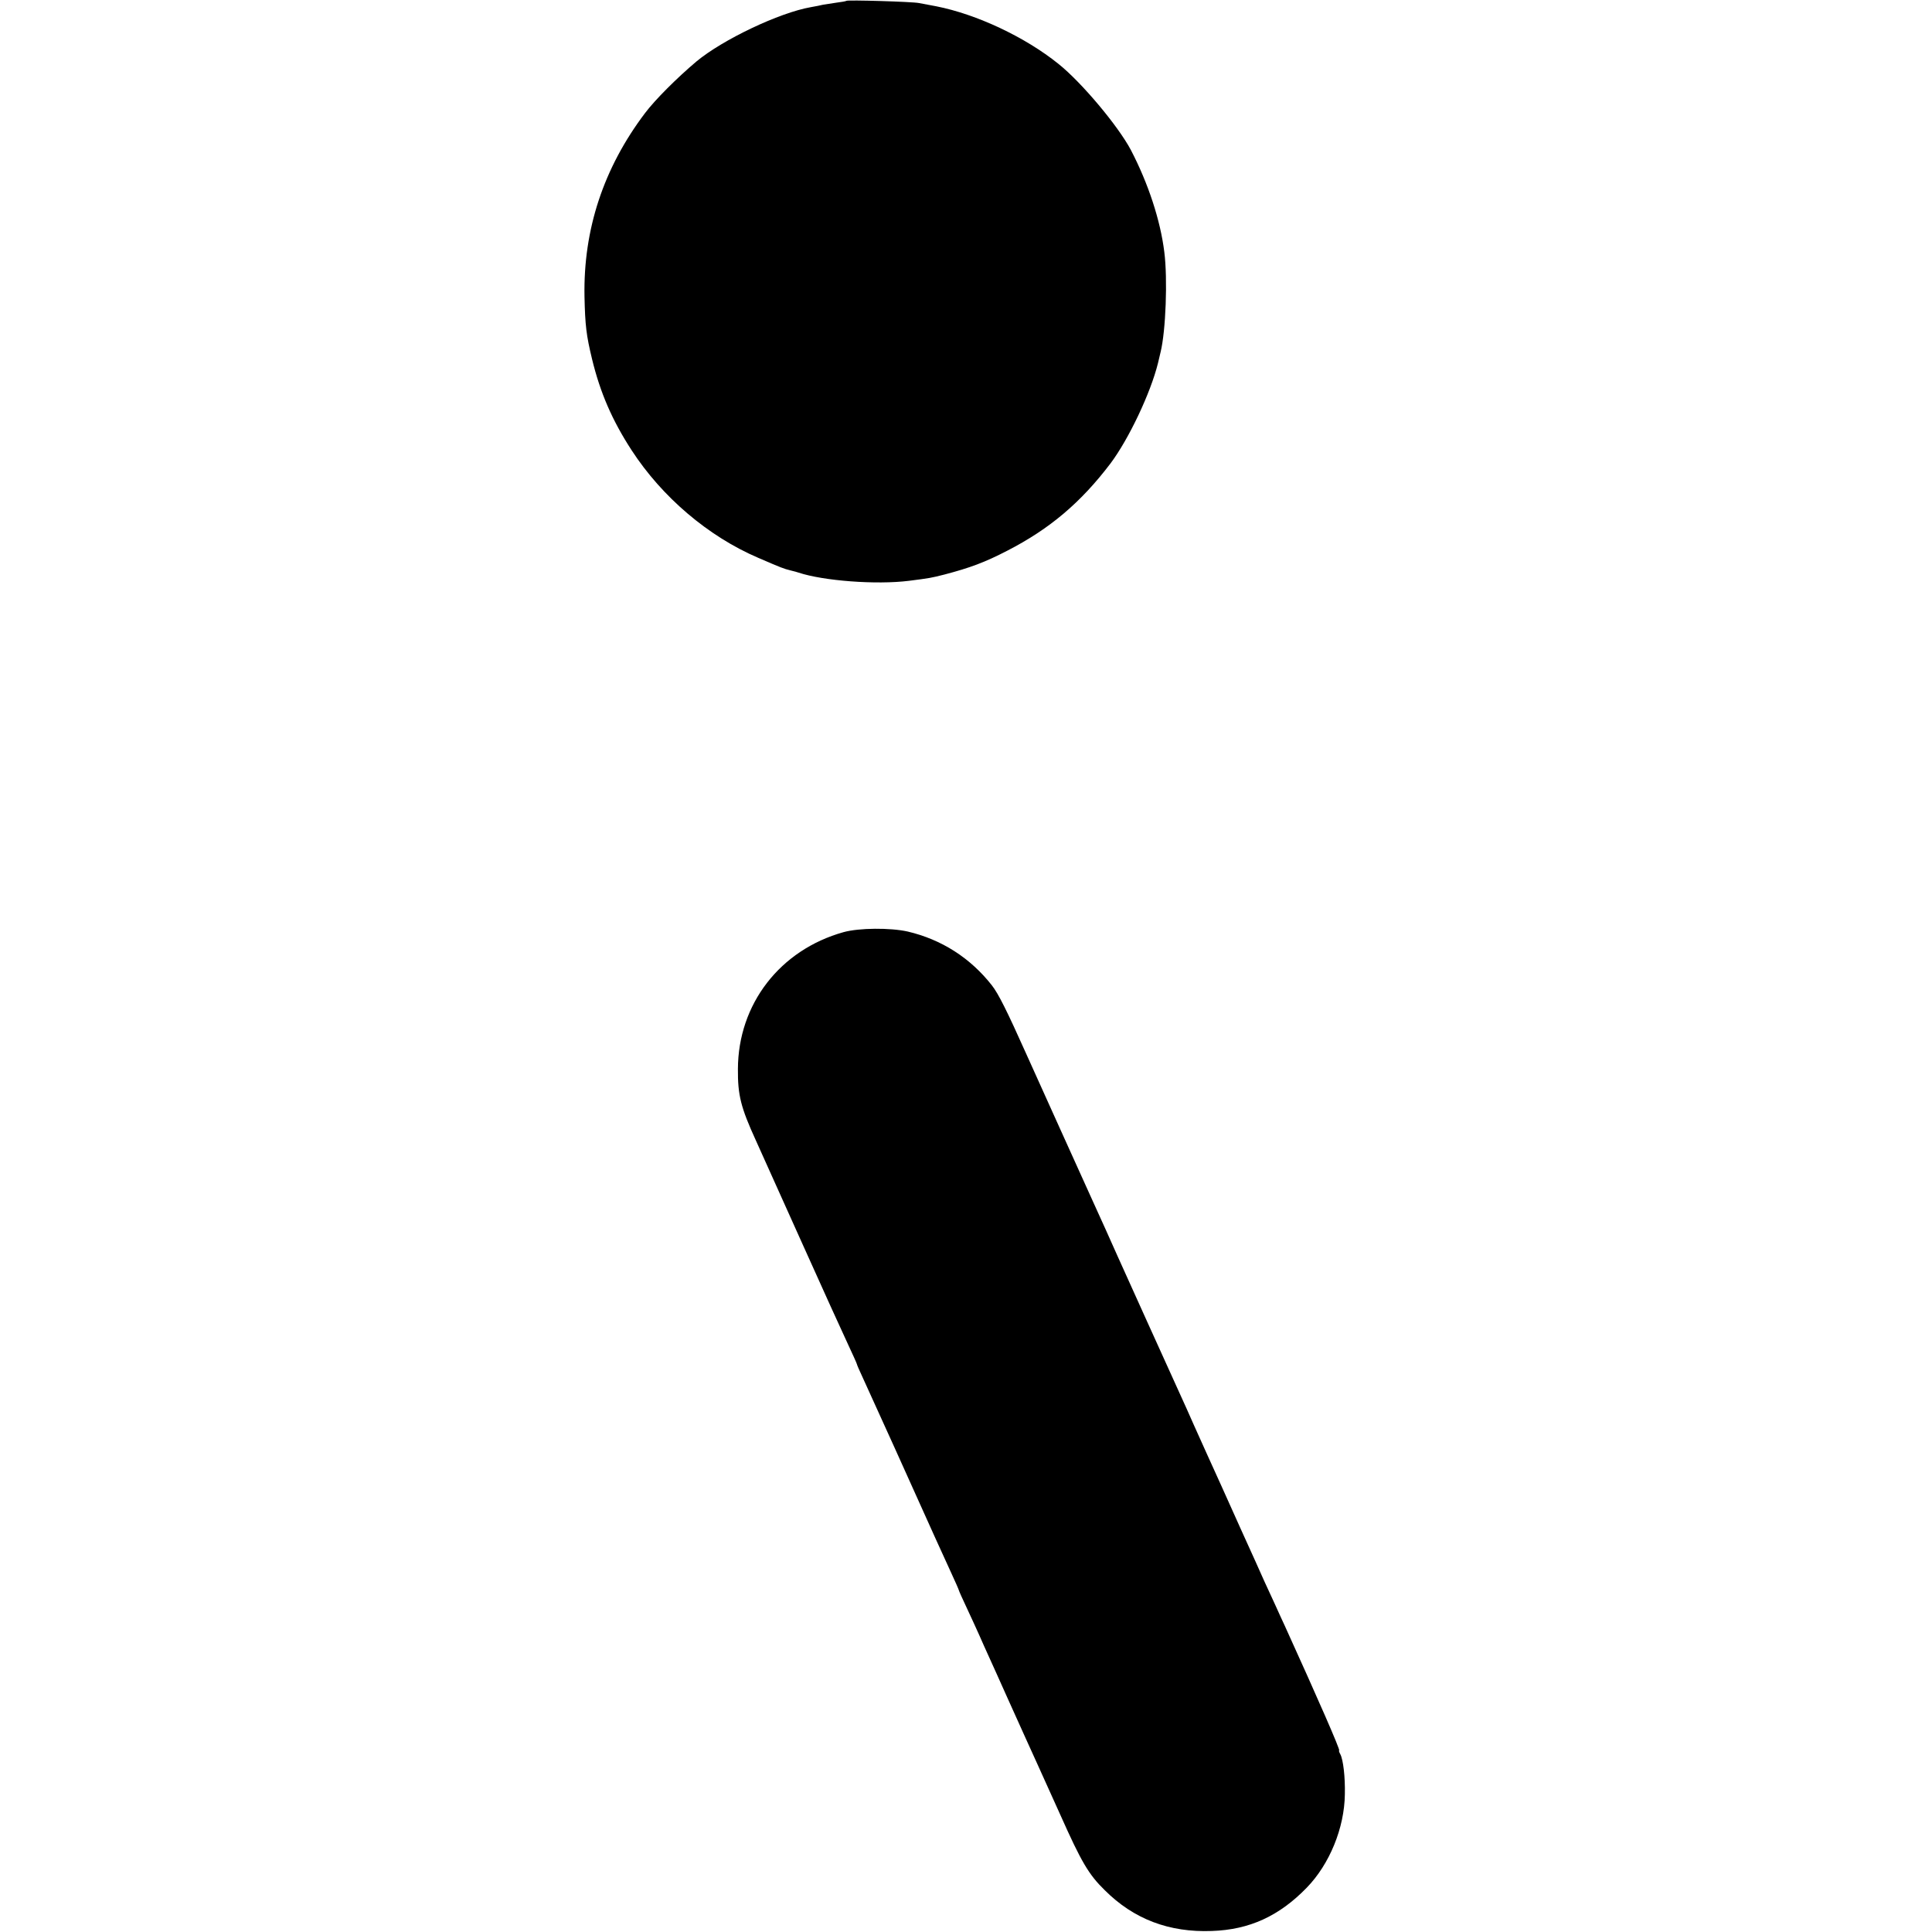
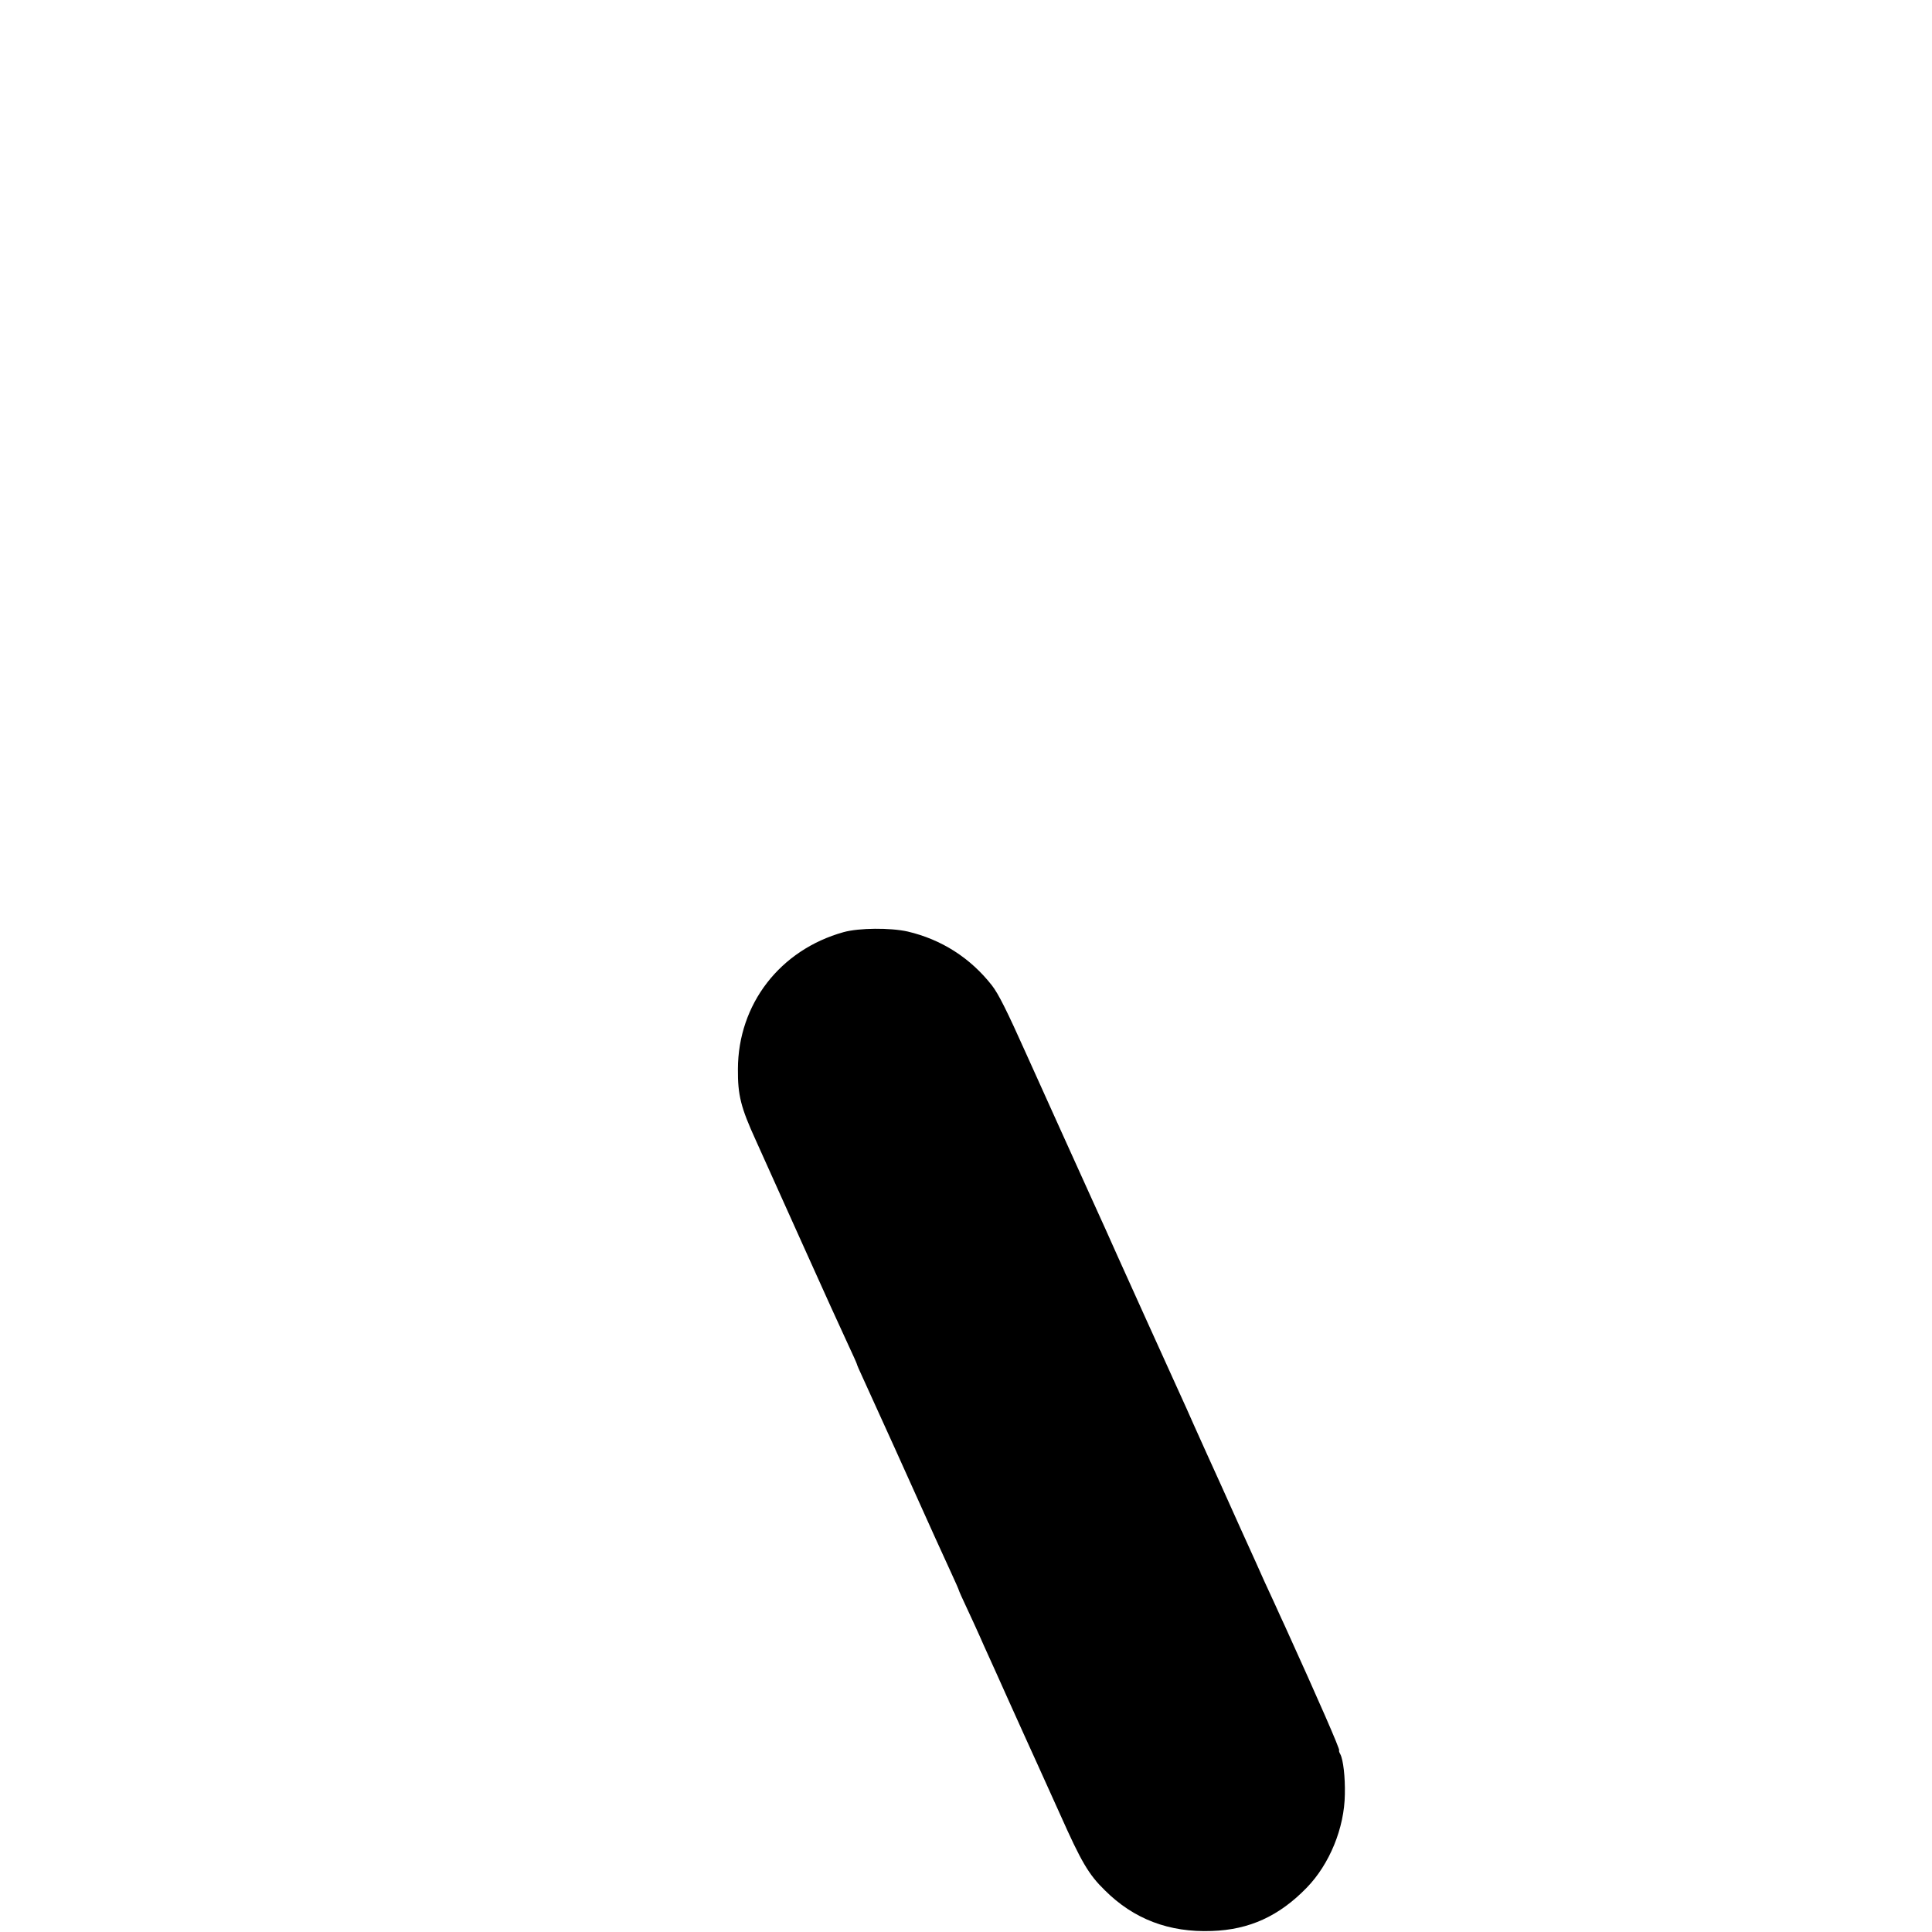
<svg xmlns="http://www.w3.org/2000/svg" version="1.0" width="947pt" height="947pt" viewBox="0 0 947 947" preserveAspectRatio="xMidYMid meet">
  <g transform="translate(0,947) scale(0.1,-0.1)" fill="#000000" stroke="none">
-     <path d="M4149 9466 c-2 -2 -24 -6 -49 -9 -25 -4 -54 -8 -65 -10 -11 -3 -38 -8 -60 -12 -155 -27 -432 -159 -561 -266 -96 -81 -203 -188 -252 -253 -204 -270 -303 -571 -297 -899 3 -142 9 -191 37 -307 40 -165 99 -301 194 -447 149 -229 375 -422 620 -527 118 -51 124 -53 159 -62 17 -4 35 -9 40 -11 121 -40 379 -60 540 -40 102 13 108 14 175 31 125 33 196 59 308 117 208 107 360 236 505 427 90 120 197 346 233 492 2 8 8 33 13 55 25 102 35 357 18 490 -19 154 -78 335 -164 500 -62 117 -241 331 -355 422 -164 132 -401 243 -598 282 -30 6 -68 13 -85 16 -34 7 -350 16 -356 11z" />
    <path d="M4135 4901 c-312 -87 -517 -353 -518 -671 -1 -128 14 -188 88 -350 23 -52 125 -277 225 -500 100 -223 202 -447 226 -498 24 -51 44 -96 44 -98 0 -3 13 -33 29 -67 28 -60 271 -597 356 -787 24 -52 59 -130 79 -173 20 -43 36 -80 36 -82 0 -2 17 -41 39 -87 21 -46 49 -105 61 -133 12 -27 33 -75 47 -105 14 -30 54 -120 90 -200 36 -80 75 -167 88 -195 34 -74 67 -148 172 -380 103 -231 139 -293 218 -370 142 -142 316 -208 525 -200 184 6 330 73 465 212 112 115 185 293 187 458 2 85 -8 169 -22 196 -6 10 -8 19 -6 19 7 0 -101 247 -266 610 -12 25 -33 72 -48 105 -15 33 -39 85 -53 115 -13 30 -65 145 -115 255 -85 189 -113 252 -167 370 -13 28 -41 91 -63 140 -22 50 -51 115 -65 145 -88 194 -249 549 -310 685 -43 97 -68 152 -123 273 -56 123 -260 575 -324 717 -94 210 -136 294 -168 335 -106 135 -247 225 -413 264 -85 19 -238 18 -314 -3z" />
  </g>
</svg>